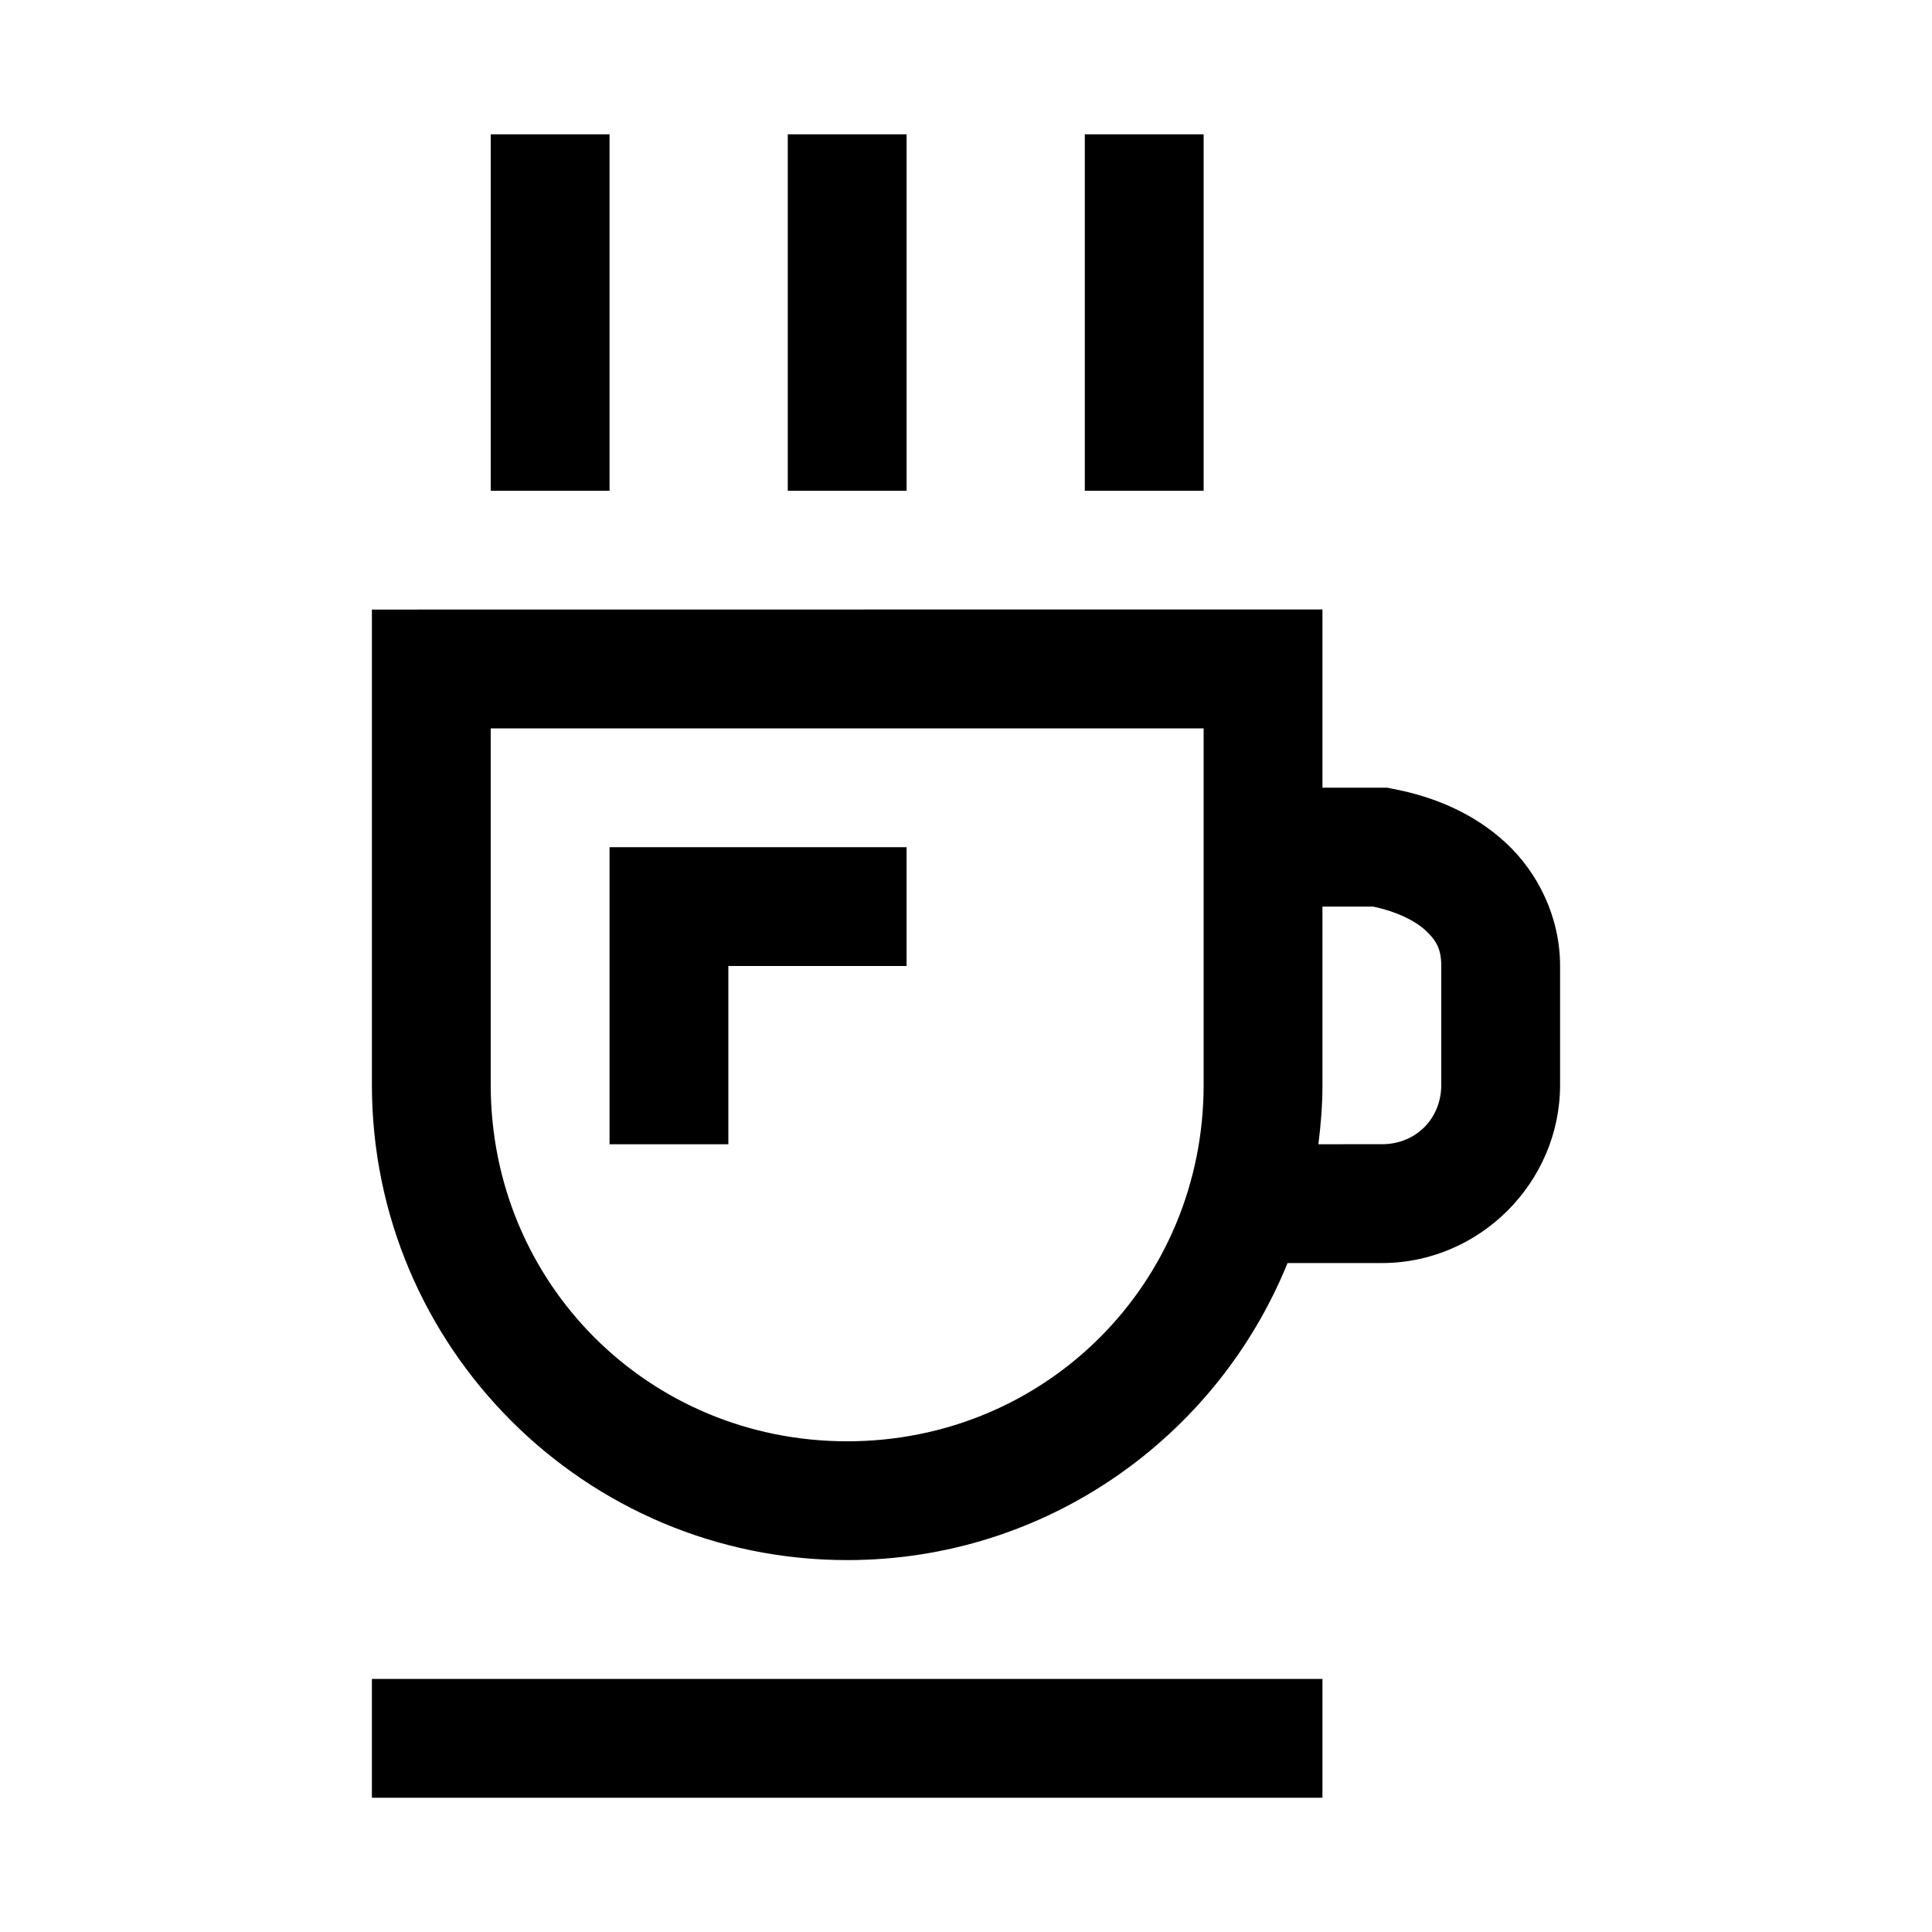
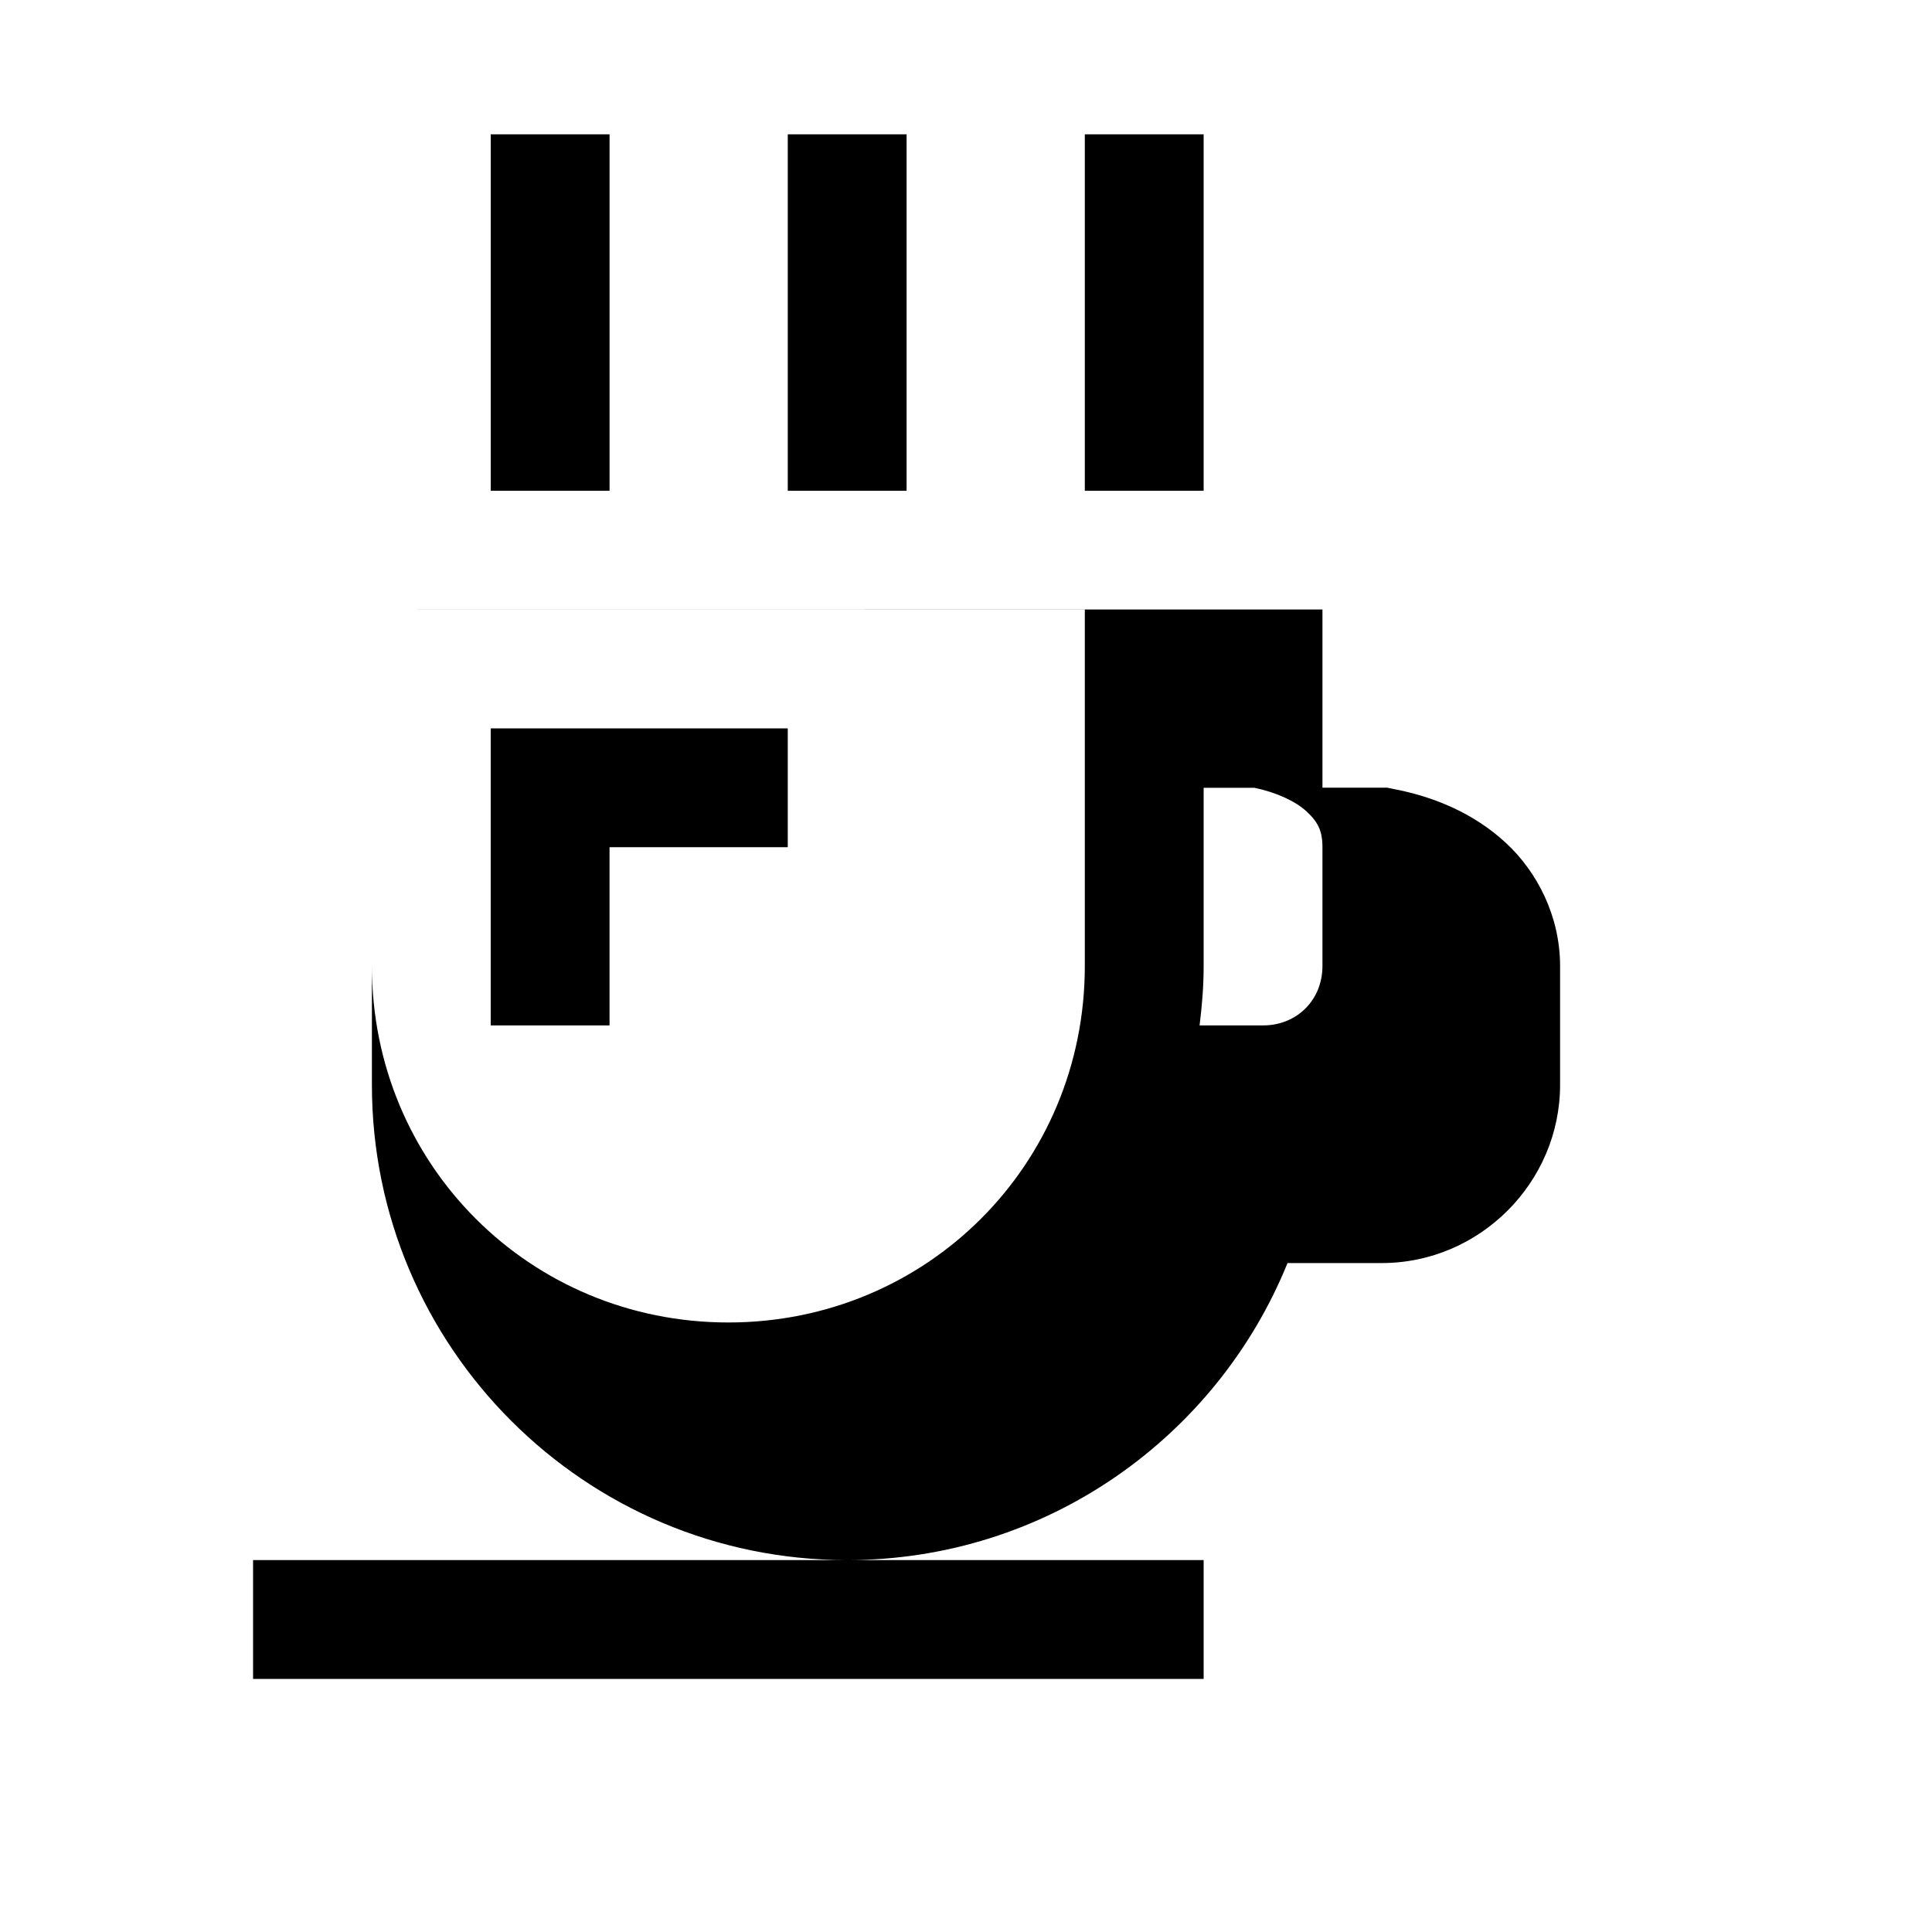
<svg xmlns="http://www.w3.org/2000/svg" fill="#000000" width="800px" height="800px" version="1.1" viewBox="144 144 512 512">
-   <path d="m274.05 179.59v94.465h31.488v-94.465zm78.719 0v94.465h31.488v-94.465zm78.719 0v94.465h31.488v-94.465zm-188.93 125.95v125.95c0 69.504 56.445 125.95 125.95 125.95 52.797 0 97.984-32.598 116.7-78.719h25c25.895 0 47.23-21.34 47.23-47.23v-31.488c0-13.035-5.934-24.848-14.391-32.656-8.461-7.812-19.012-12.246-29.949-14.301l-1.414-0.297h-17.219v-47.23l-15.742-0.008zm31.488 31.488h188.93v94.465c0 52.605-41.859 94.465-94.465 94.465-52.605 0-94.465-41.859-94.465-94.465zm31.488 31.488v78.719h31.488v-47.23h47.23v-31.488zm188.93 15.742h13.469c5.856 1.227 10.906 3.594 13.777 6.242 3 2.766 4.242 5.094 4.242 9.5v31.488c0 8.996-6.75 15.742-15.742 15.742l-16.82 0.004c0.648-5.172 1.078-10.398 1.078-15.742zm-251.91 204.67v31.488h251.91v-31.488z" />
+   <path d="m274.05 179.59v94.465h31.488v-94.465zm78.719 0v94.465h31.488v-94.465zm78.719 0v94.465h31.488v-94.465zm-188.93 125.95v125.95c0 69.504 56.445 125.95 125.95 125.95 52.797 0 97.984-32.598 116.7-78.719h25c25.895 0 47.23-21.34 47.23-47.23v-31.488c0-13.035-5.934-24.848-14.391-32.656-8.461-7.812-19.012-12.246-29.949-14.301l-1.414-0.297h-17.219v-47.23l-15.742-0.008zh188.93v94.465c0 52.605-41.859 94.465-94.465 94.465-52.605 0-94.465-41.859-94.465-94.465zm31.488 31.488v78.719h31.488v-47.23h47.23v-31.488zm188.93 15.742h13.469c5.856 1.227 10.906 3.594 13.777 6.242 3 2.766 4.242 5.094 4.242 9.5v31.488c0 8.996-6.75 15.742-15.742 15.742l-16.82 0.004c0.648-5.172 1.078-10.398 1.078-15.742zm-251.91 204.67v31.488h251.91v-31.488z" />
</svg>